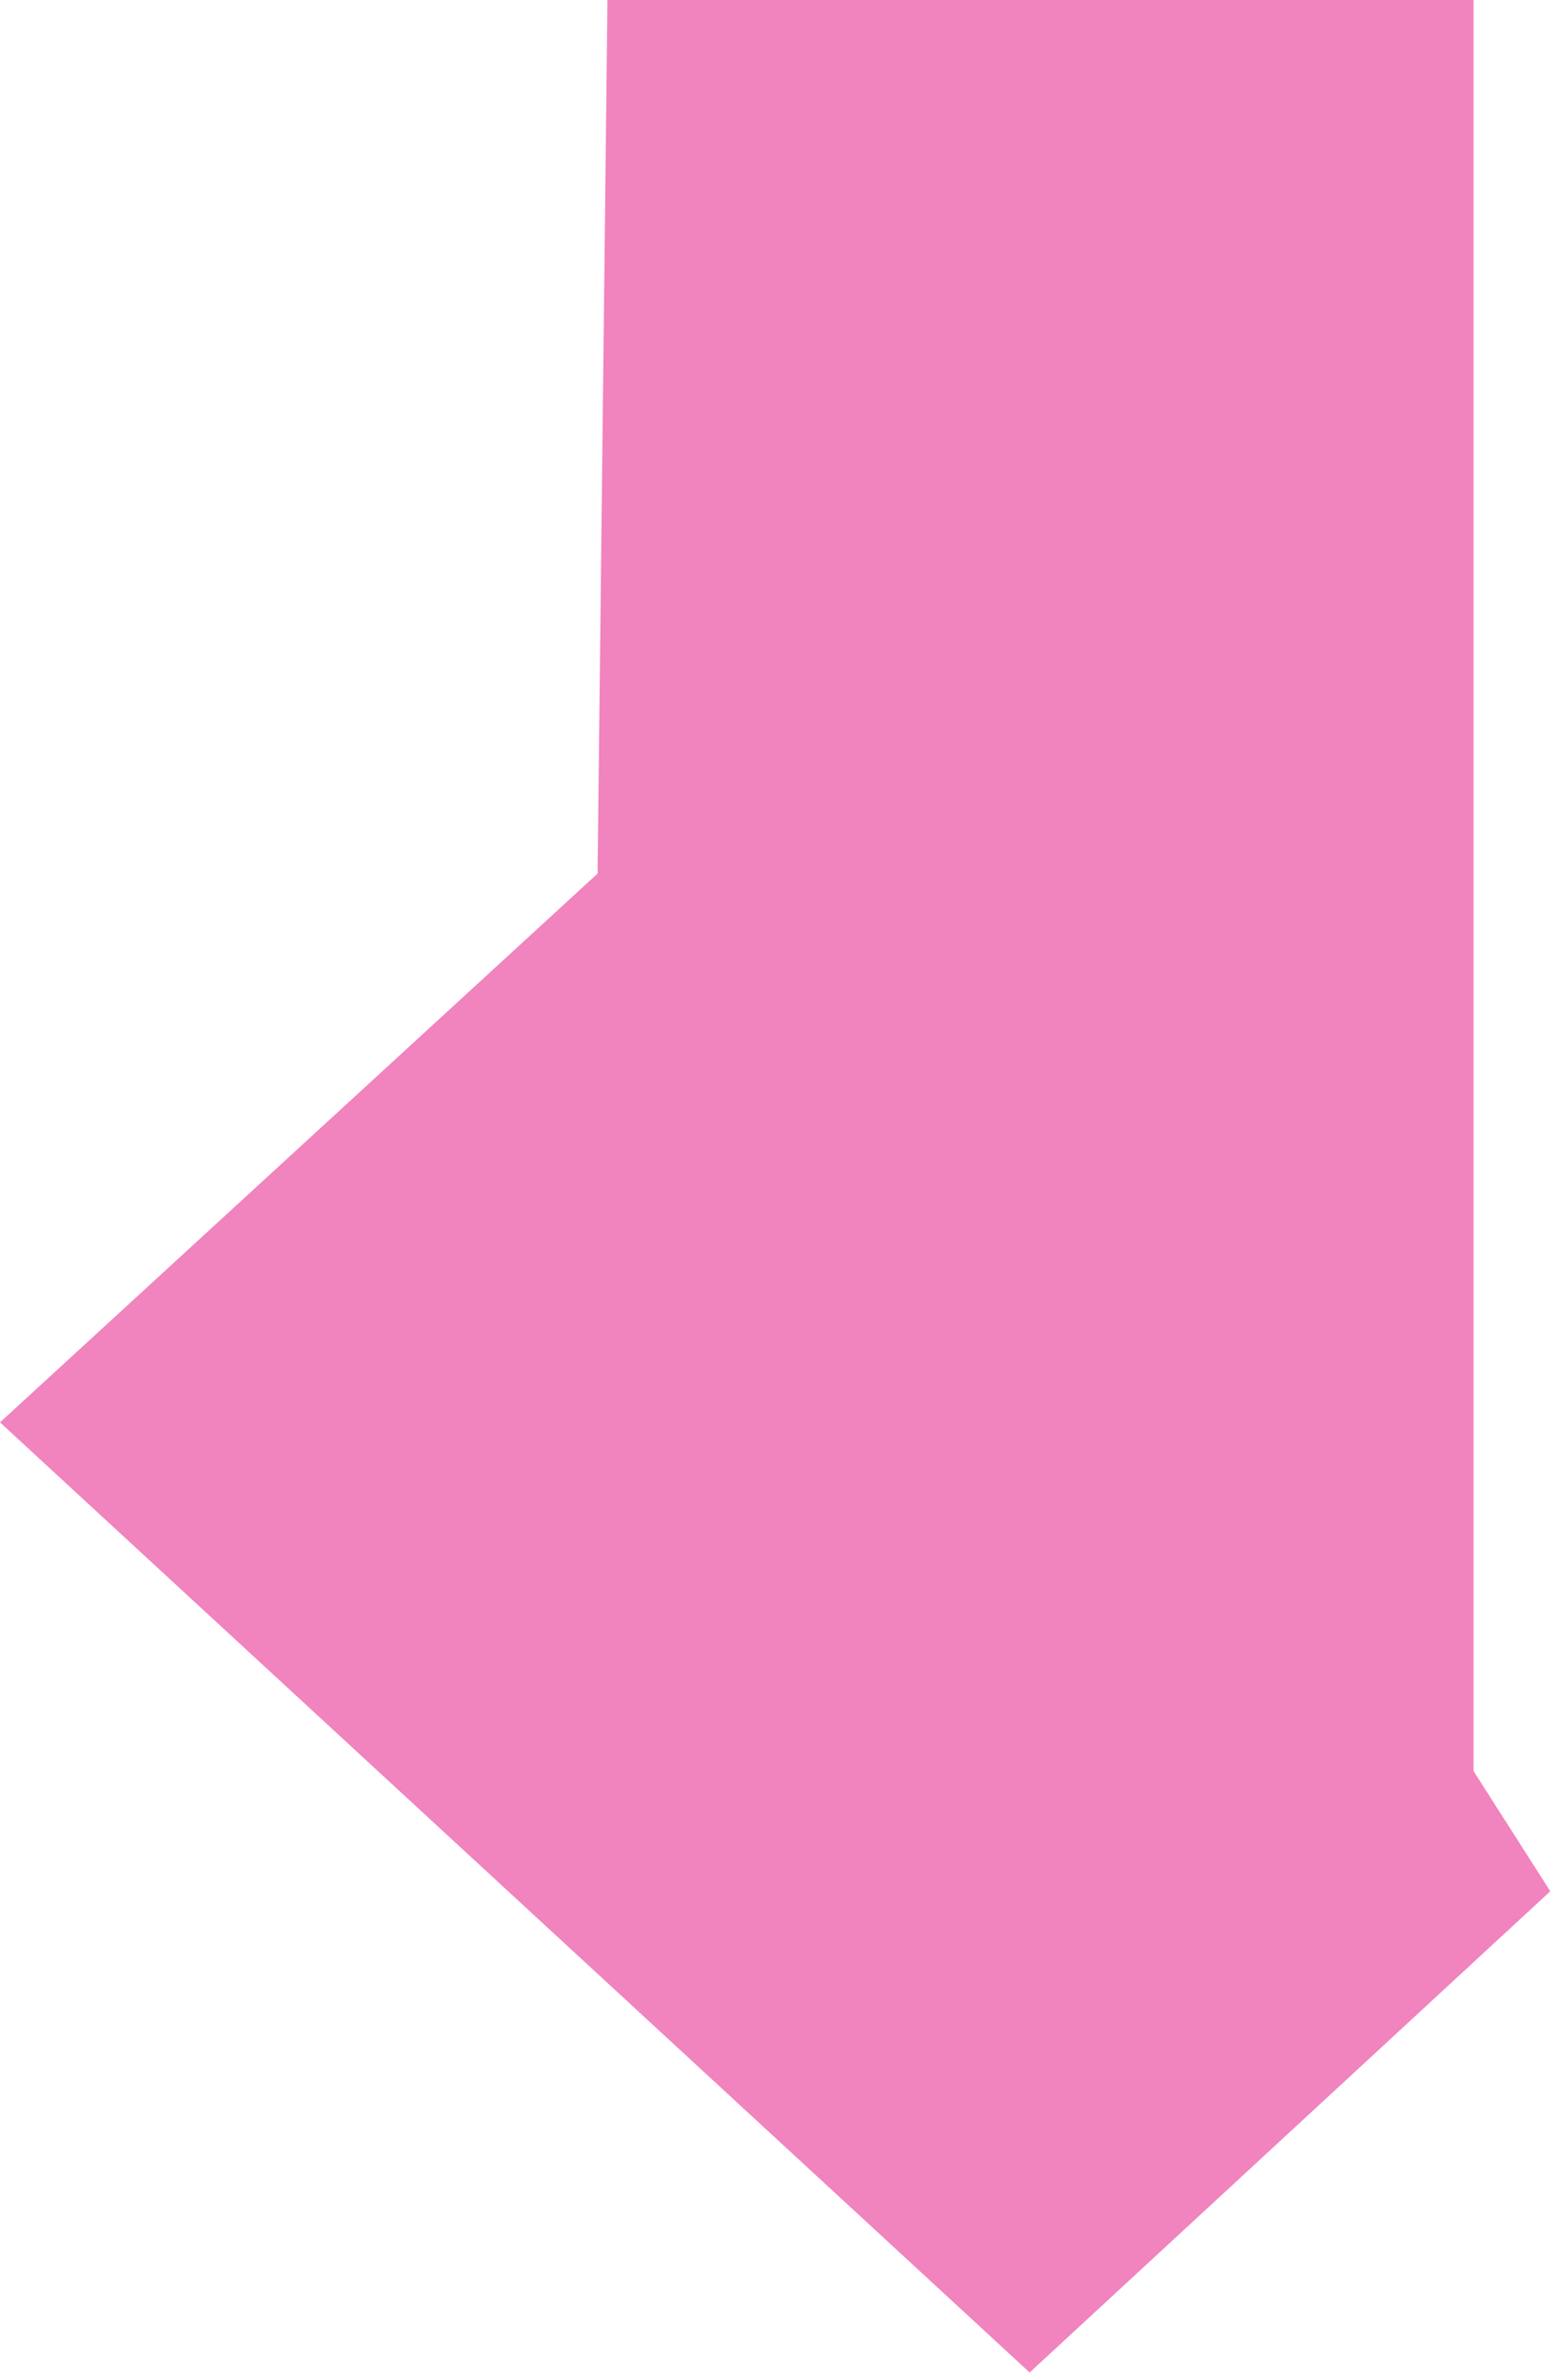
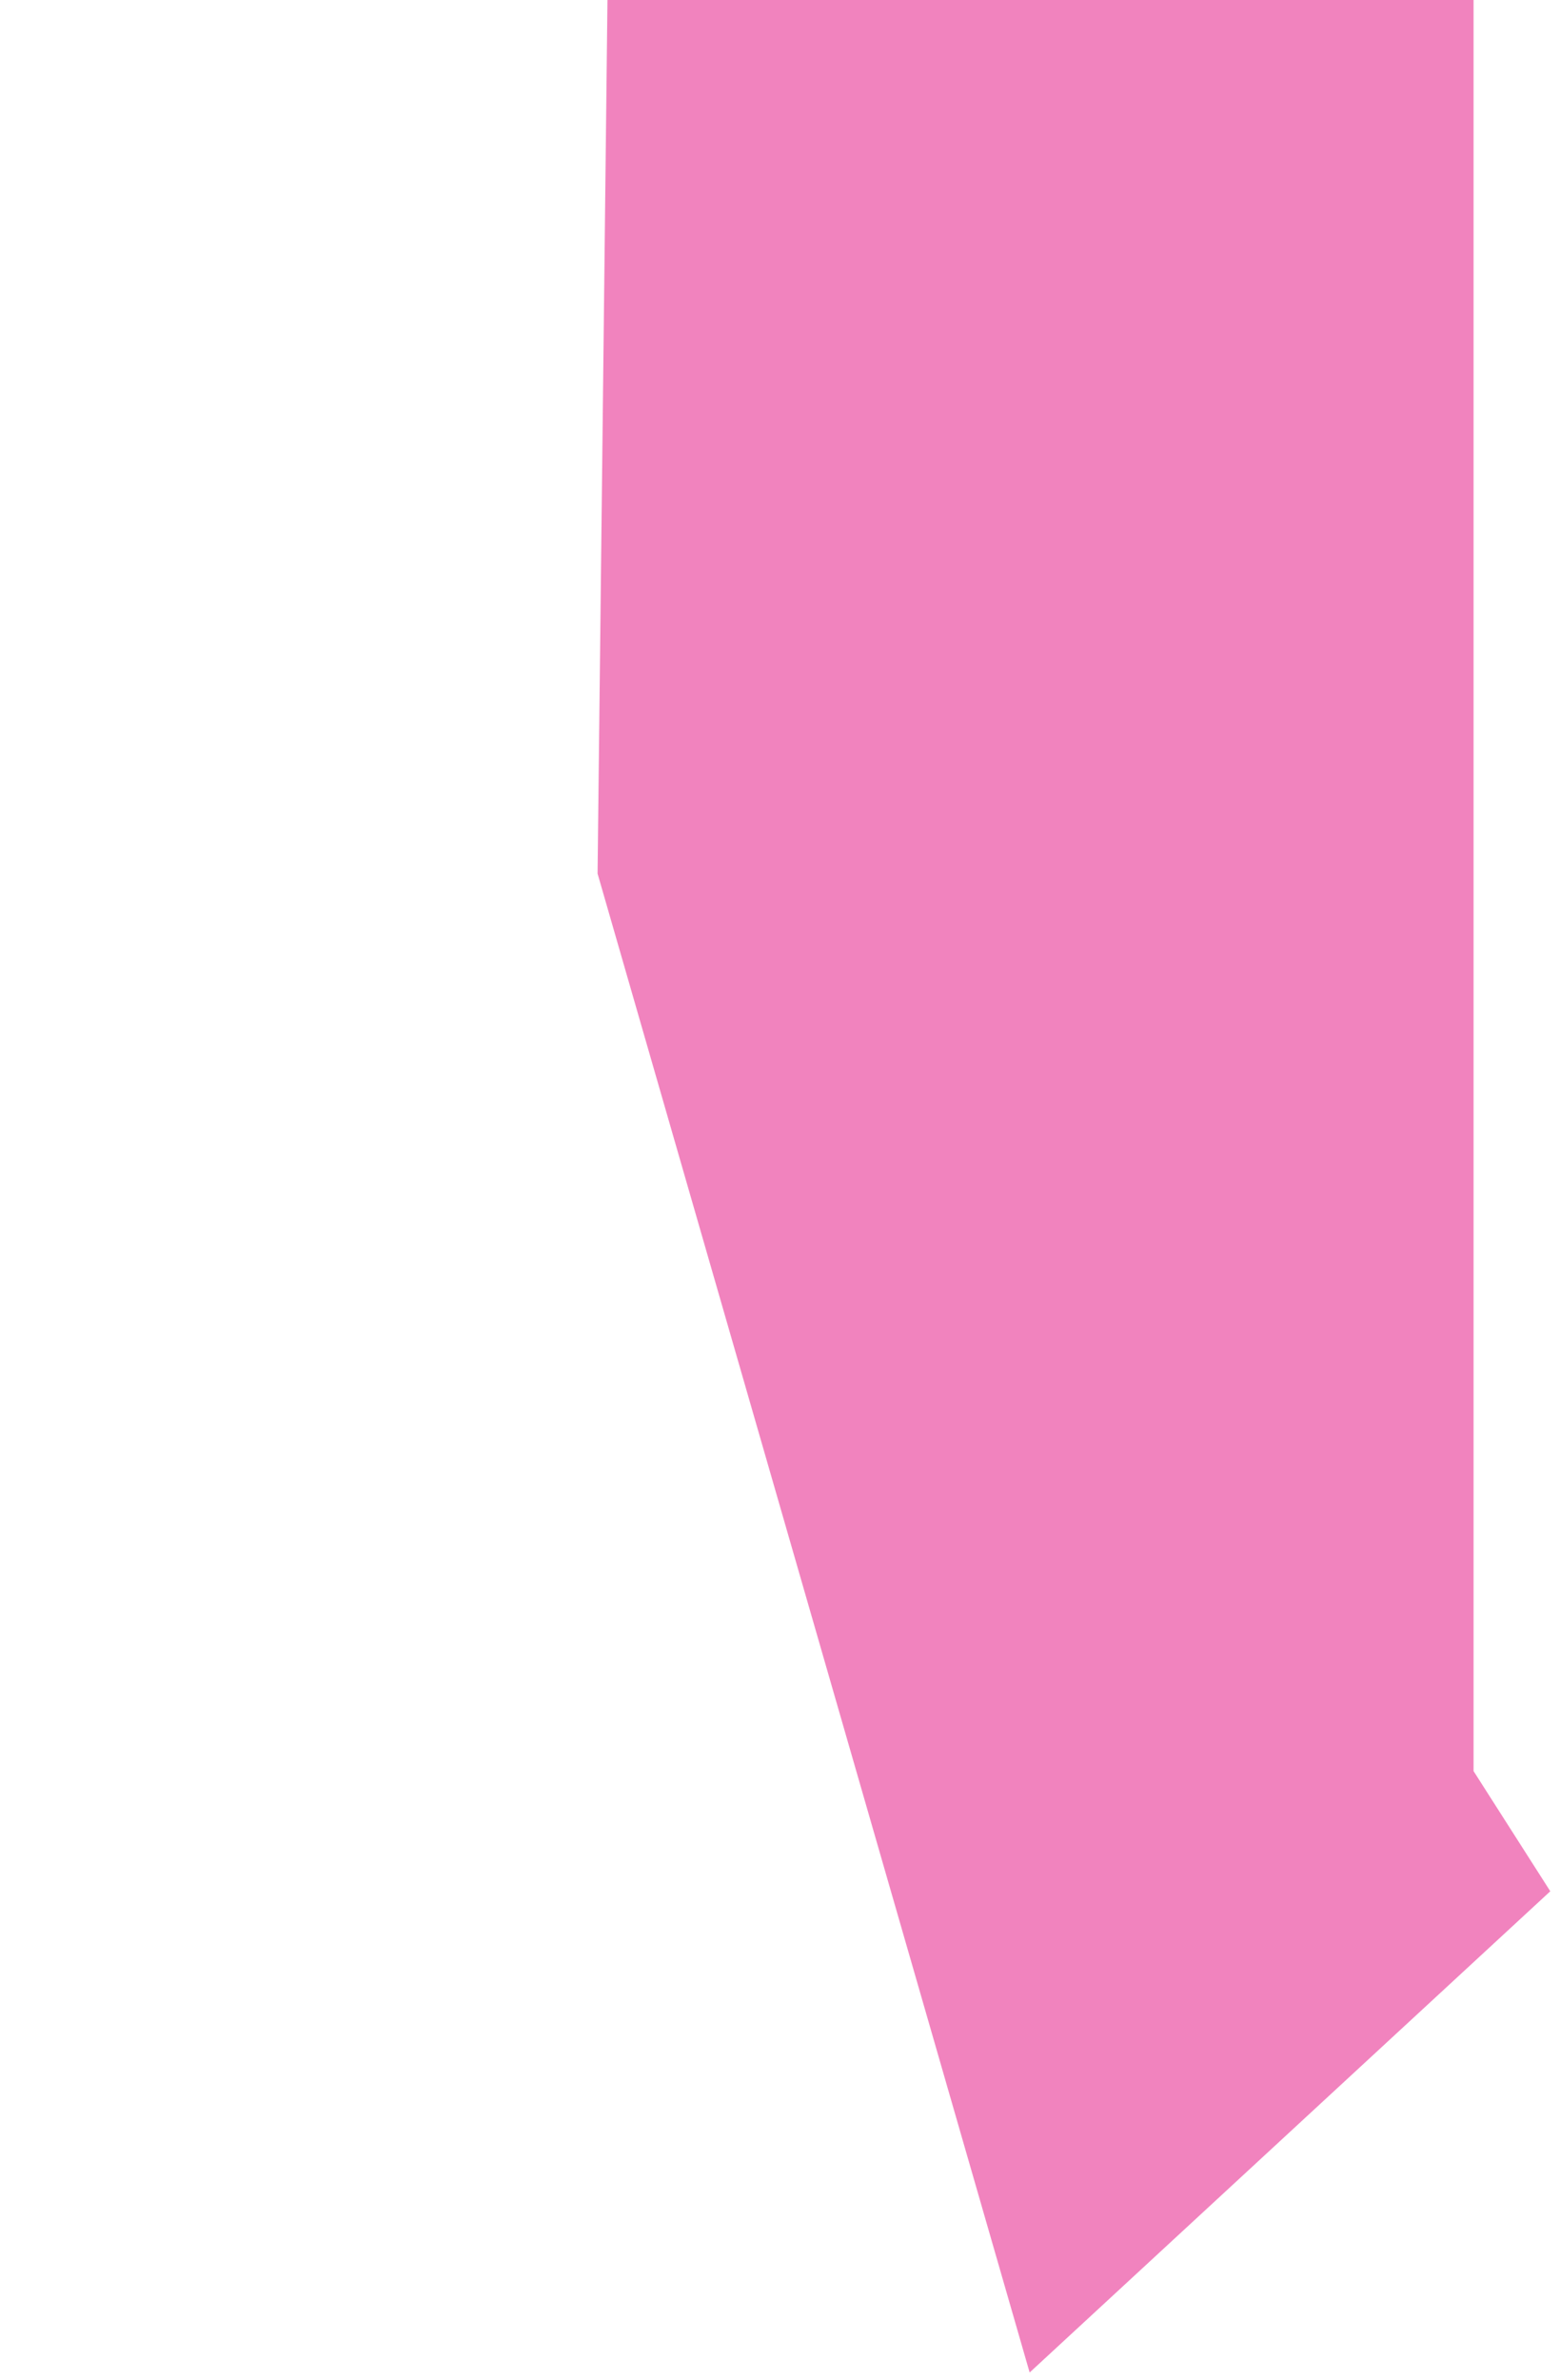
<svg xmlns="http://www.w3.org/2000/svg" width="158" height="241" viewBox="0 0 158 241" fill="none">
-   <path fill-rule="evenodd" clip-rule="evenodd" d="M61.525 0H149.245V179.328L157.017 191.497L104.284 240.222L0 144.019L60.523 88.454L61.525 0Z" fill="#E5097F" fill-opacity="0.5" />
+   <path fill-rule="evenodd" clip-rule="evenodd" d="M61.525 0H149.245V179.328L157.017 191.497L104.284 240.222L60.523 88.454L61.525 0Z" fill="#E5097F" fill-opacity="0.5" />
</svg>